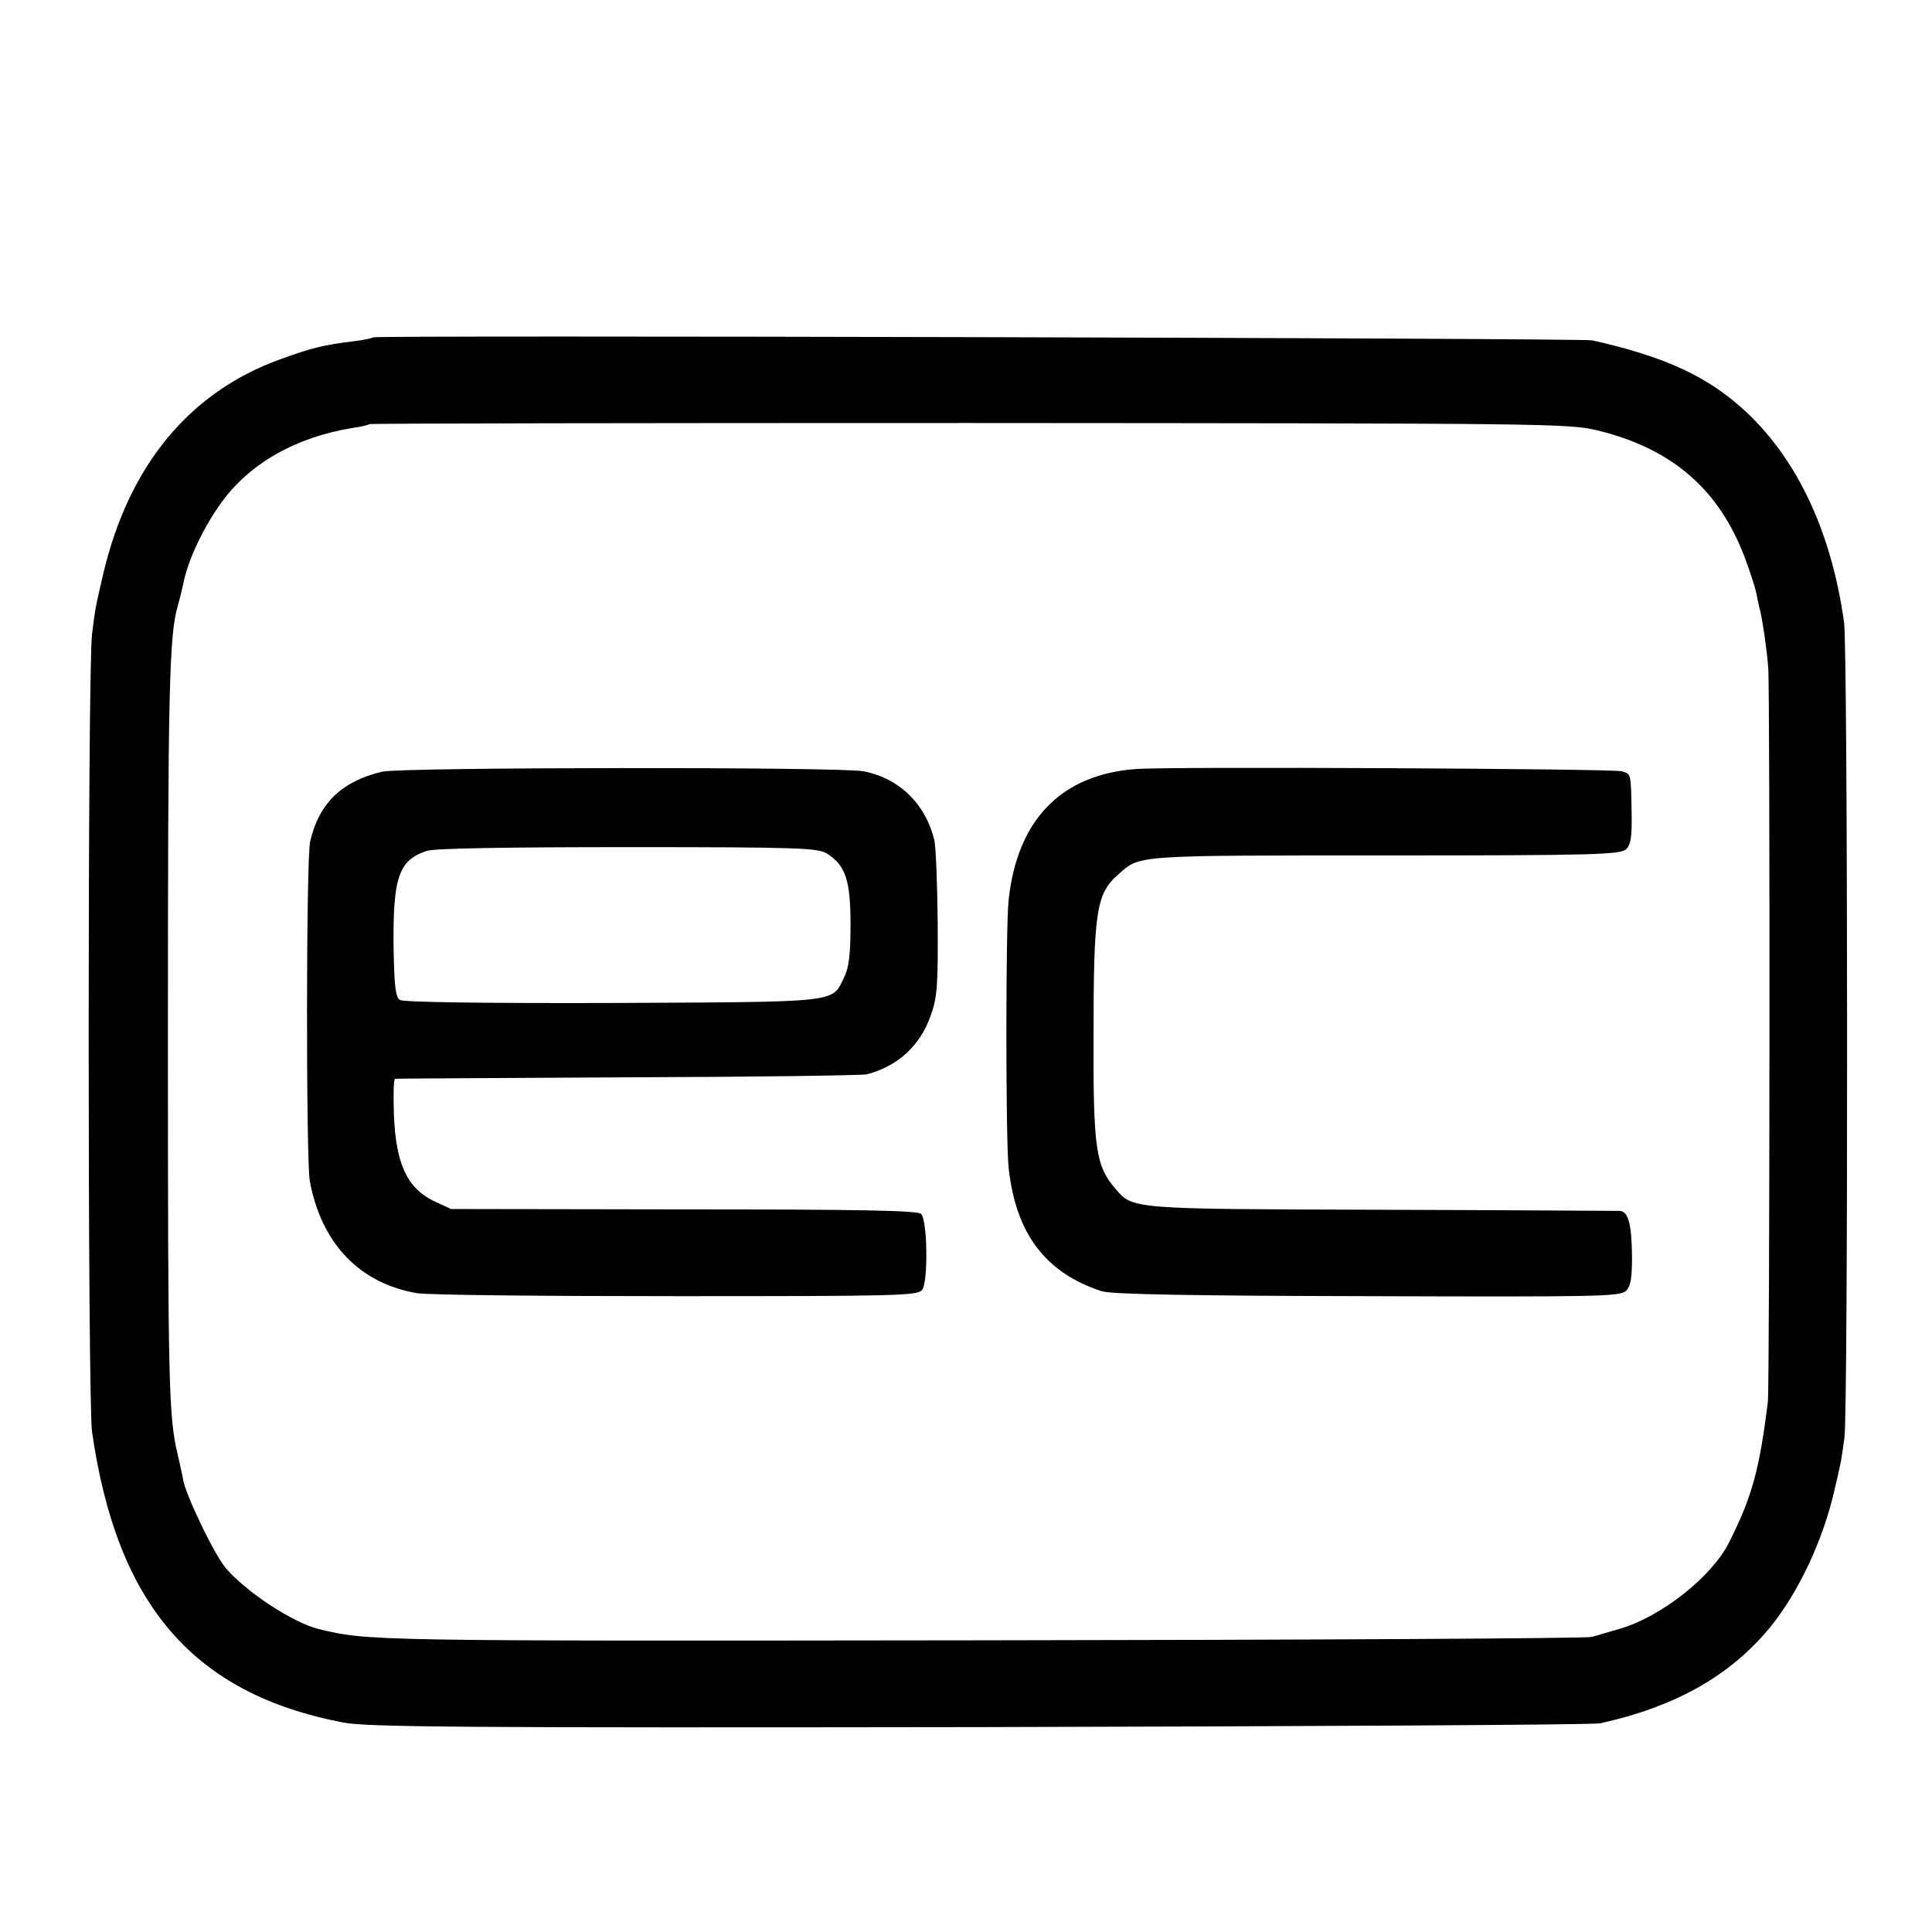
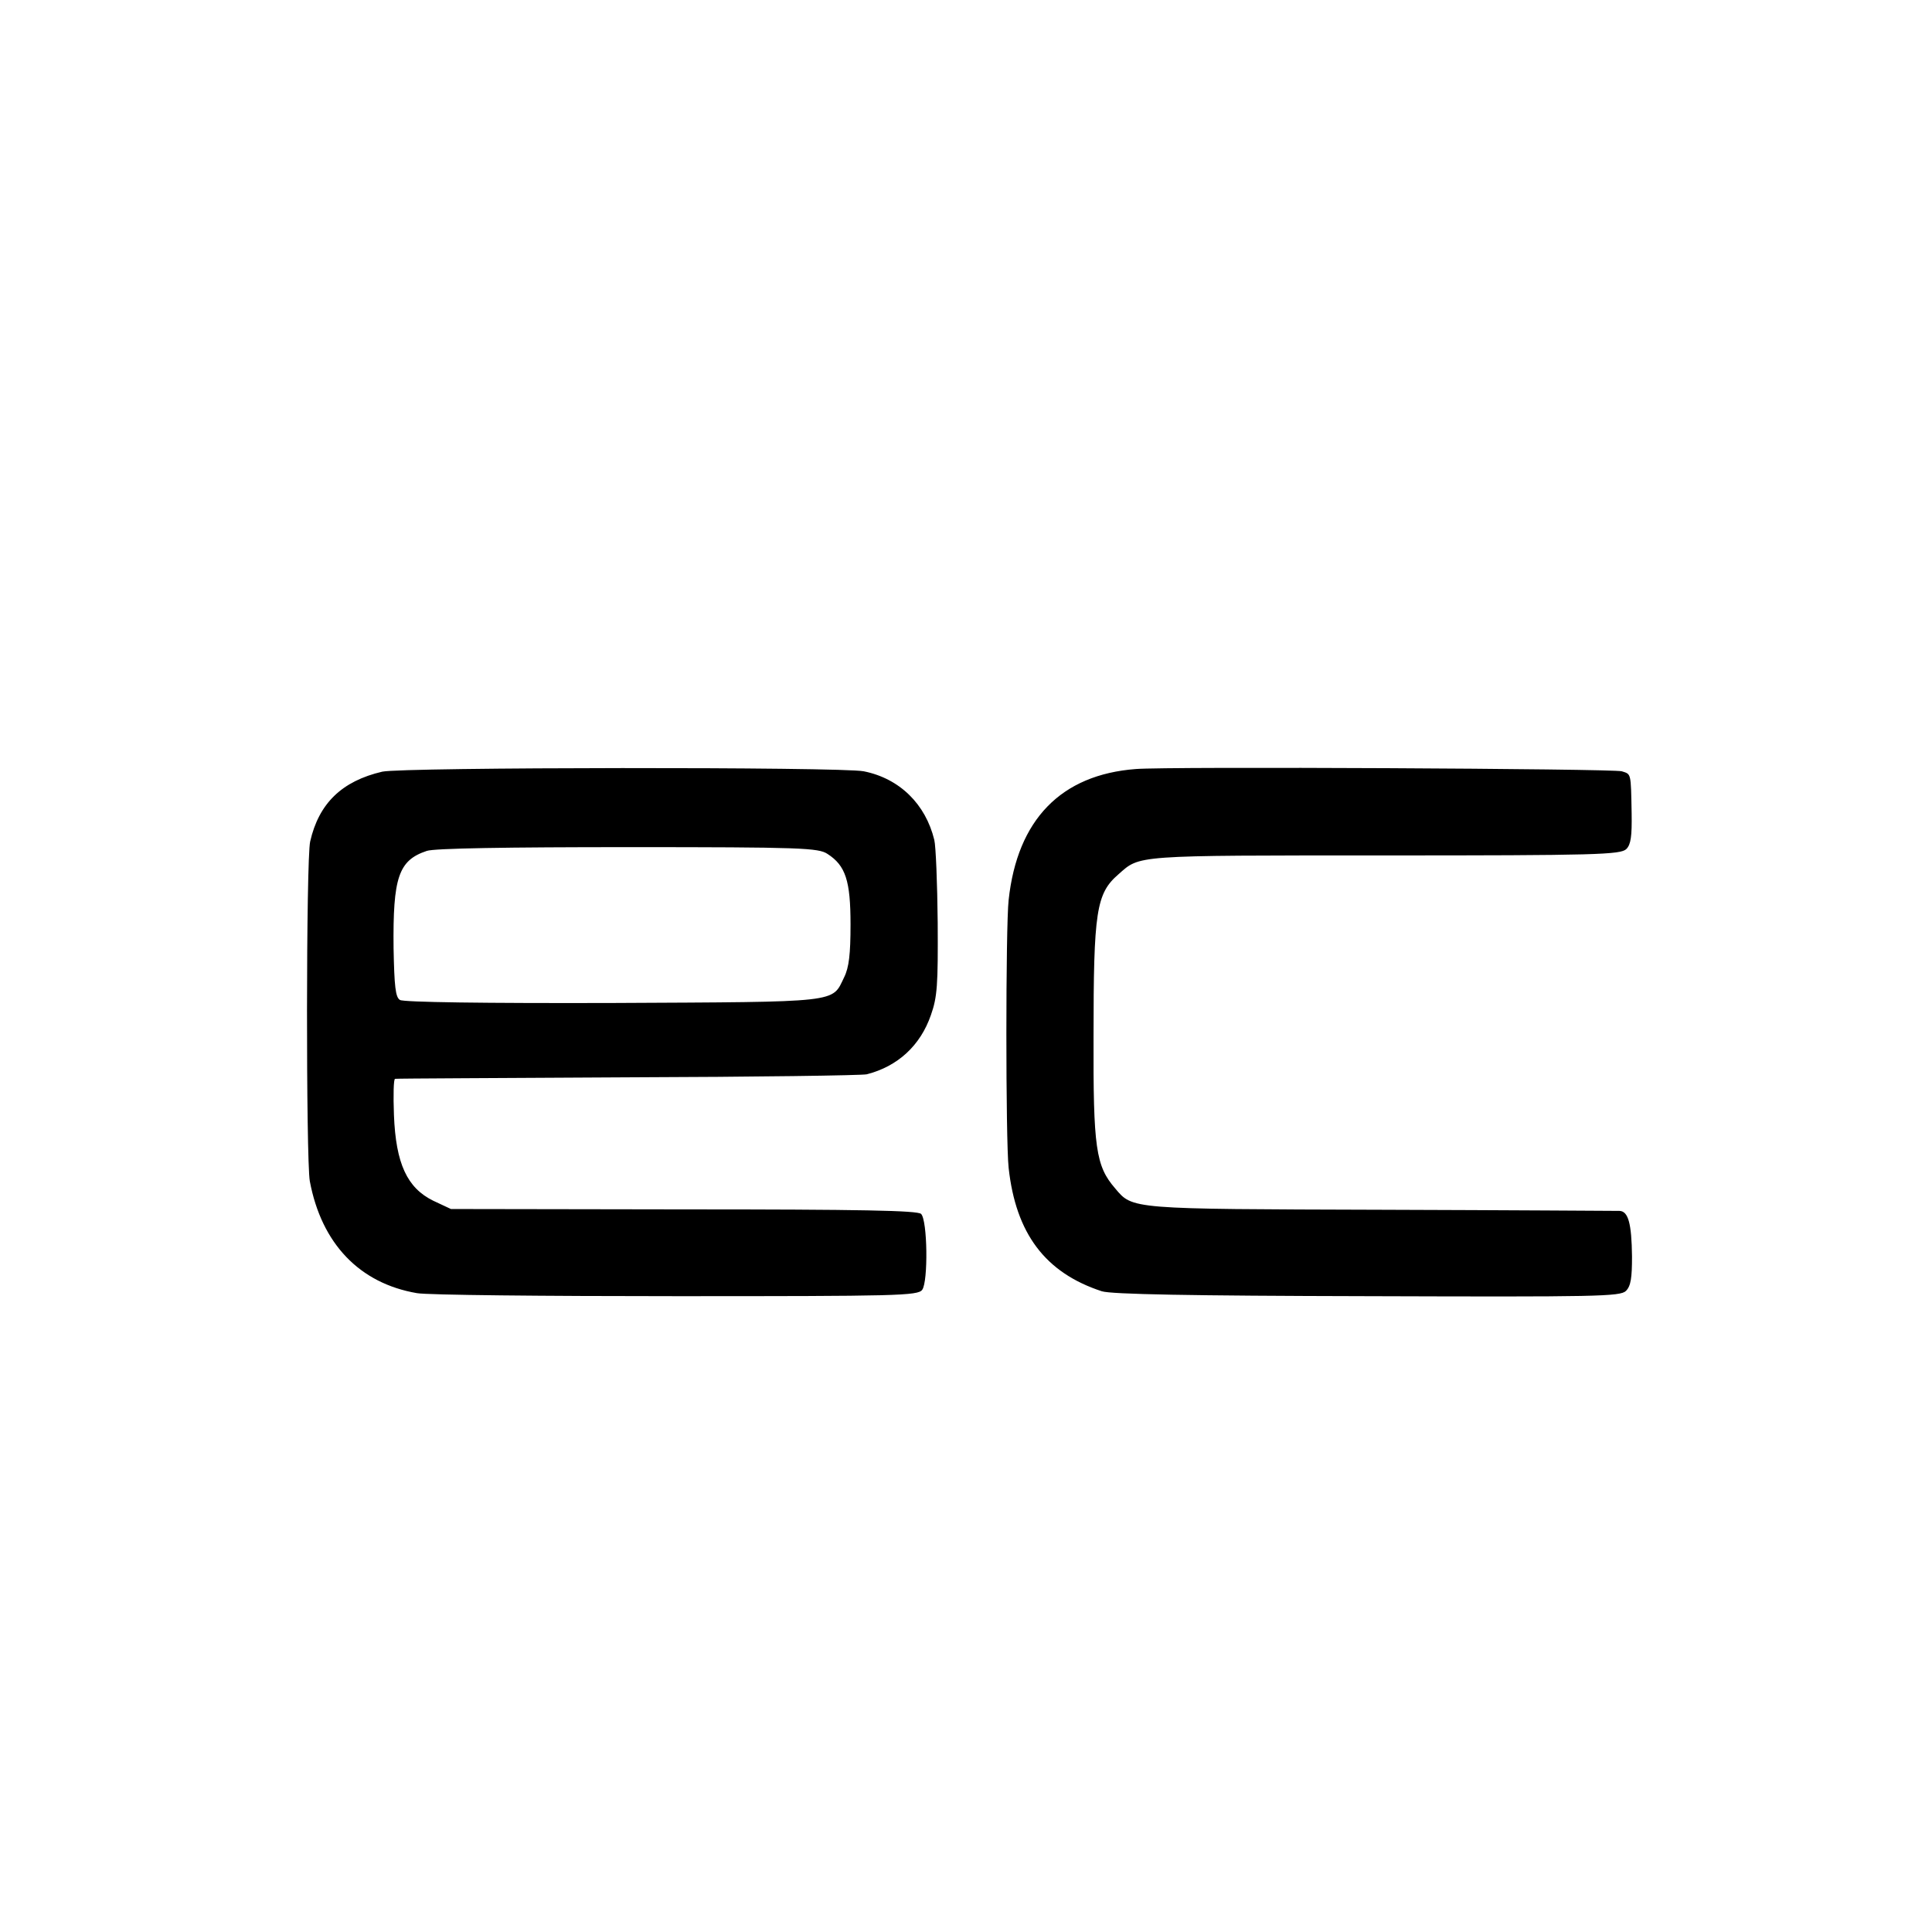
<svg xmlns="http://www.w3.org/2000/svg" height="512pt" viewBox="0 0 512 512" width="512pt">
-   <path d="M98.9 89.4c-.2.2-2.4.7-4.9 1-8.3 1-11.4 1.8-19.7 4.8-24.1 8.7-40.1 28.1-46.9 56.7-2.1 9.1-2.1 8.8-3 16.1-1.2 8.5-1.2 203.7 0 211.5 6.6 45.9 26.9 69.4 66.6 77 6.4 1.2 31.7 1.4 168.5 1.2 88.6-.2 162.6-.6 164.5-1 20.1-4.4 34.7-12.7 45.3-25.7 7.4-9.2 13.8-22.8 16.8-35.9.6-2.5 1.3-5.5 1.5-6.6.3-1.1.8-4.5 1.2-7.5 1-7.6.9-209.2-.1-216-3.3-23.8-12.2-42.9-25.9-55.8-10-9.3-21.2-14.6-40.8-19-2.8-.6-322.4-1.4-323.1-.8zm324.6 24.7c19.6 4.8 32.1 15.6 38.9 33.7 1.4 3.7 2.7 7.8 3 9.2s.7 3.6 1.1 5c.8 3.7 1.7 9.9 2.1 15 .5 5.9.4 190.6-.1 194.5-2.2 17.9-4.2 25.2-10.3 37.3-4.5 9-17.9 19.6-28.8 22.8-2.8.8-6.2 1.8-7.5 2.2s-74.4.8-162.4.9c-162 .2-161.8.2-175.1-3-6.8-1.7-19.2-9.8-24.6-16.2-3-3.5-10.7-19.5-11.3-23.5-.1-.8-.8-3.8-1.4-6.5-2.4-9.9-2.6-18.2-2.6-110.5 0-91.3.3-106.5 2.6-114.4.6-2.1 1.2-4.6 1.4-5.6 1.2-6.4 5.4-15.3 10.3-22 7.5-10.3 19.8-17.2 34.7-19.6 2.2-.3 4.2-.8 4.4-1s71.8-.3 159-.3c153.8.1 158.8.1 166.6 2z" />
  <path d="M101.3 204.5c-10.7 2.5-16.8 8.4-19.1 18.5-1.1 4.7-1.1 84.3-.1 90 3.1 16.6 13.2 27.1 28.4 29.7 2.8.5 33.7.8 68.8.8 58.4 0 64-.1 65.1-1.7 1.6-2.2 1.4-18.4-.3-20.1-.9-.9-15.8-1.2-62.9-1.2l-61.7-.1-4.7-2.2c-6.9-3.4-9.9-9.8-10.4-22.7-.2-5.2-.1-9.6.3-9.6.5-.1 28.3-.2 61.8-.4 33.6-.1 62-.5 63.2-.8 8.2-2.1 14.2-7.6 17-15.7 1.7-4.8 1.9-8 1.8-24.5-.1-10.5-.5-20.3-.9-21.9-2.3-9.5-9.2-16.3-18.7-18.2-5.9-1.2-122.3-1.1-127.6.1zm118 21.8c4.8 3.1 6.1 7.1 6.1 18.7 0 7.8-.4 11.4-1.7 14-3.3 6.8-.5 6.5-61.2 6.8-34.2.1-55.6-.2-56.5-.8-1.2-.7-1.5-3.6-1.7-13.7-.2-18.8 1.3-23.3 8.8-25.8 1.9-.7 21.7-1 53.3-1 46 0 50.5.2 52.9 1.8zm81.7-22.5c-19.8 1.5-31.4 13.4-33.7 34.7-.8 7.1-.8 63.8 0 71 1.9 17.4 9.7 27.8 24.7 32.7 2.5.8 23.5 1.2 70.4 1.3 60.9.2 67 .1 68.5-1.4 1.3-1.3 1.6-3.5 1.6-9.1-.1-8.8-1-12-3.3-12.1-.9 0-29.4-.2-63.2-.3-66.7-.2-65.8-.1-70.5-5.7-5.1-5.9-5.8-10.7-5.7-40.2 0-33.2.7-37.9 6.6-43 5.8-5.1 3.6-5 70.5-5 56.1 0 62.6-.2 64.1-1.7 1.2-1.2 1.5-3.4 1.4-9.5-.2-10.8-.1-10.3-2.6-11.1-2.1-.7-120.3-1.3-128.8-.6z" />
</svg>